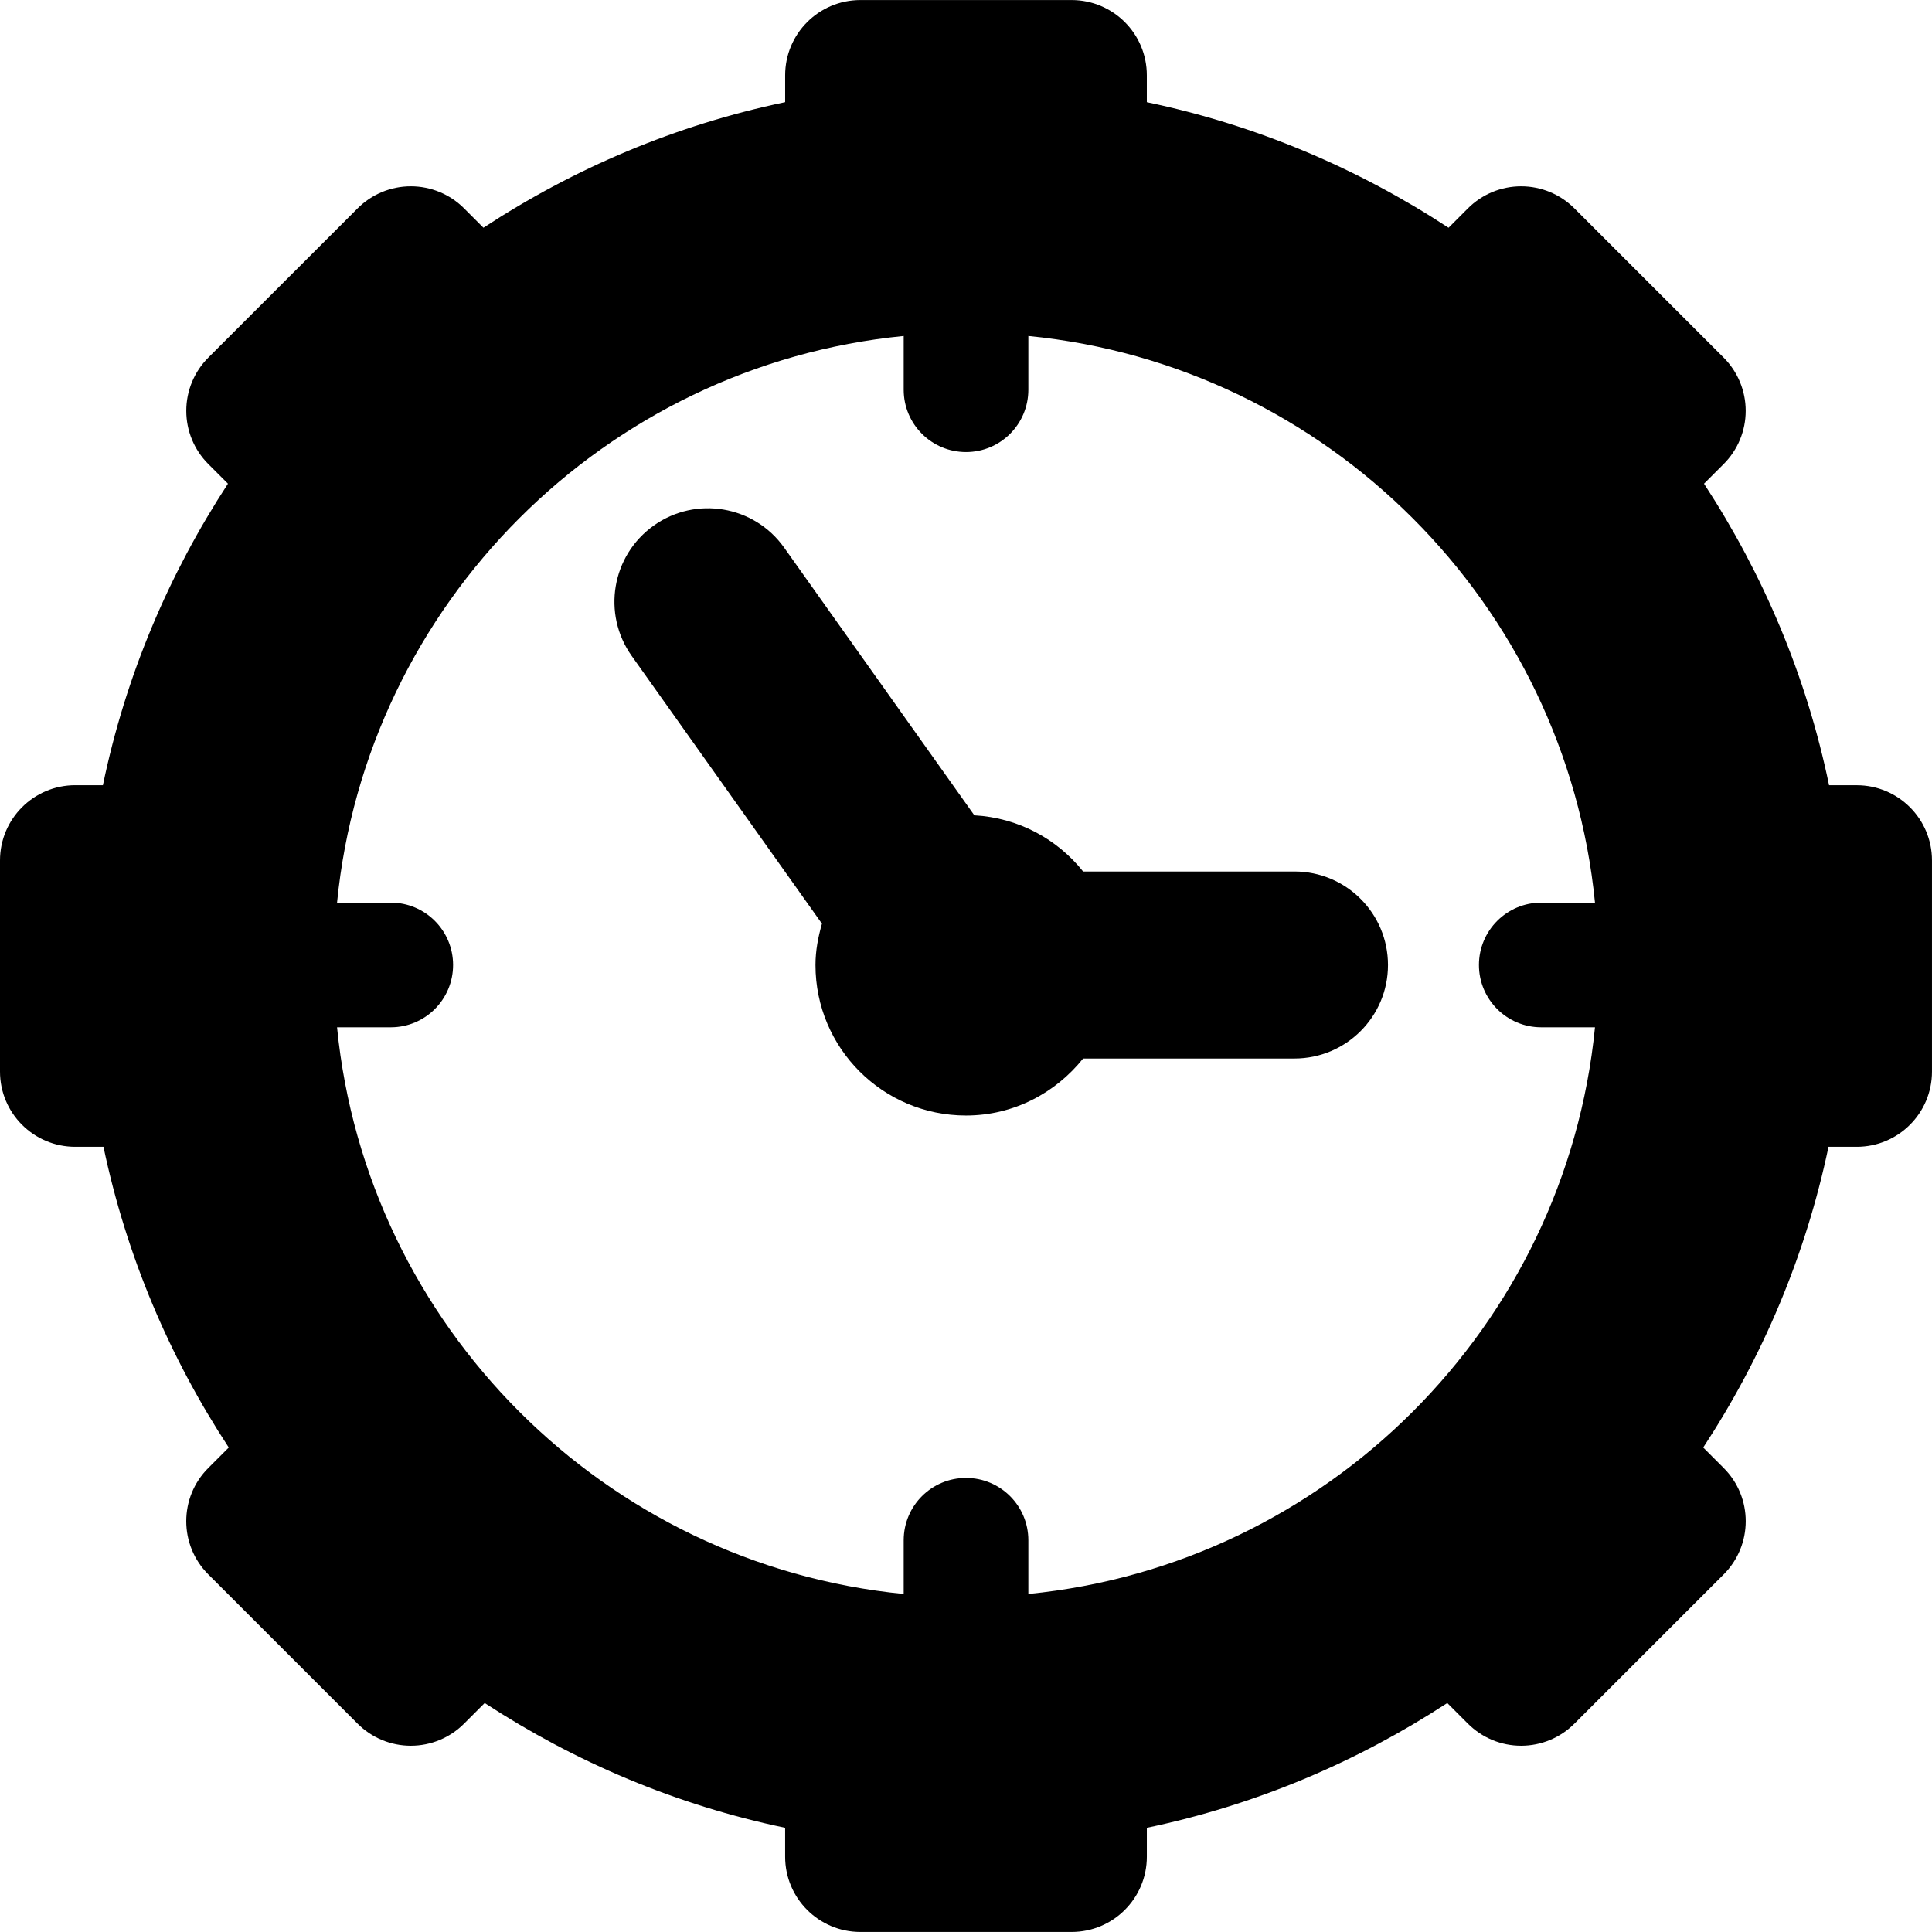
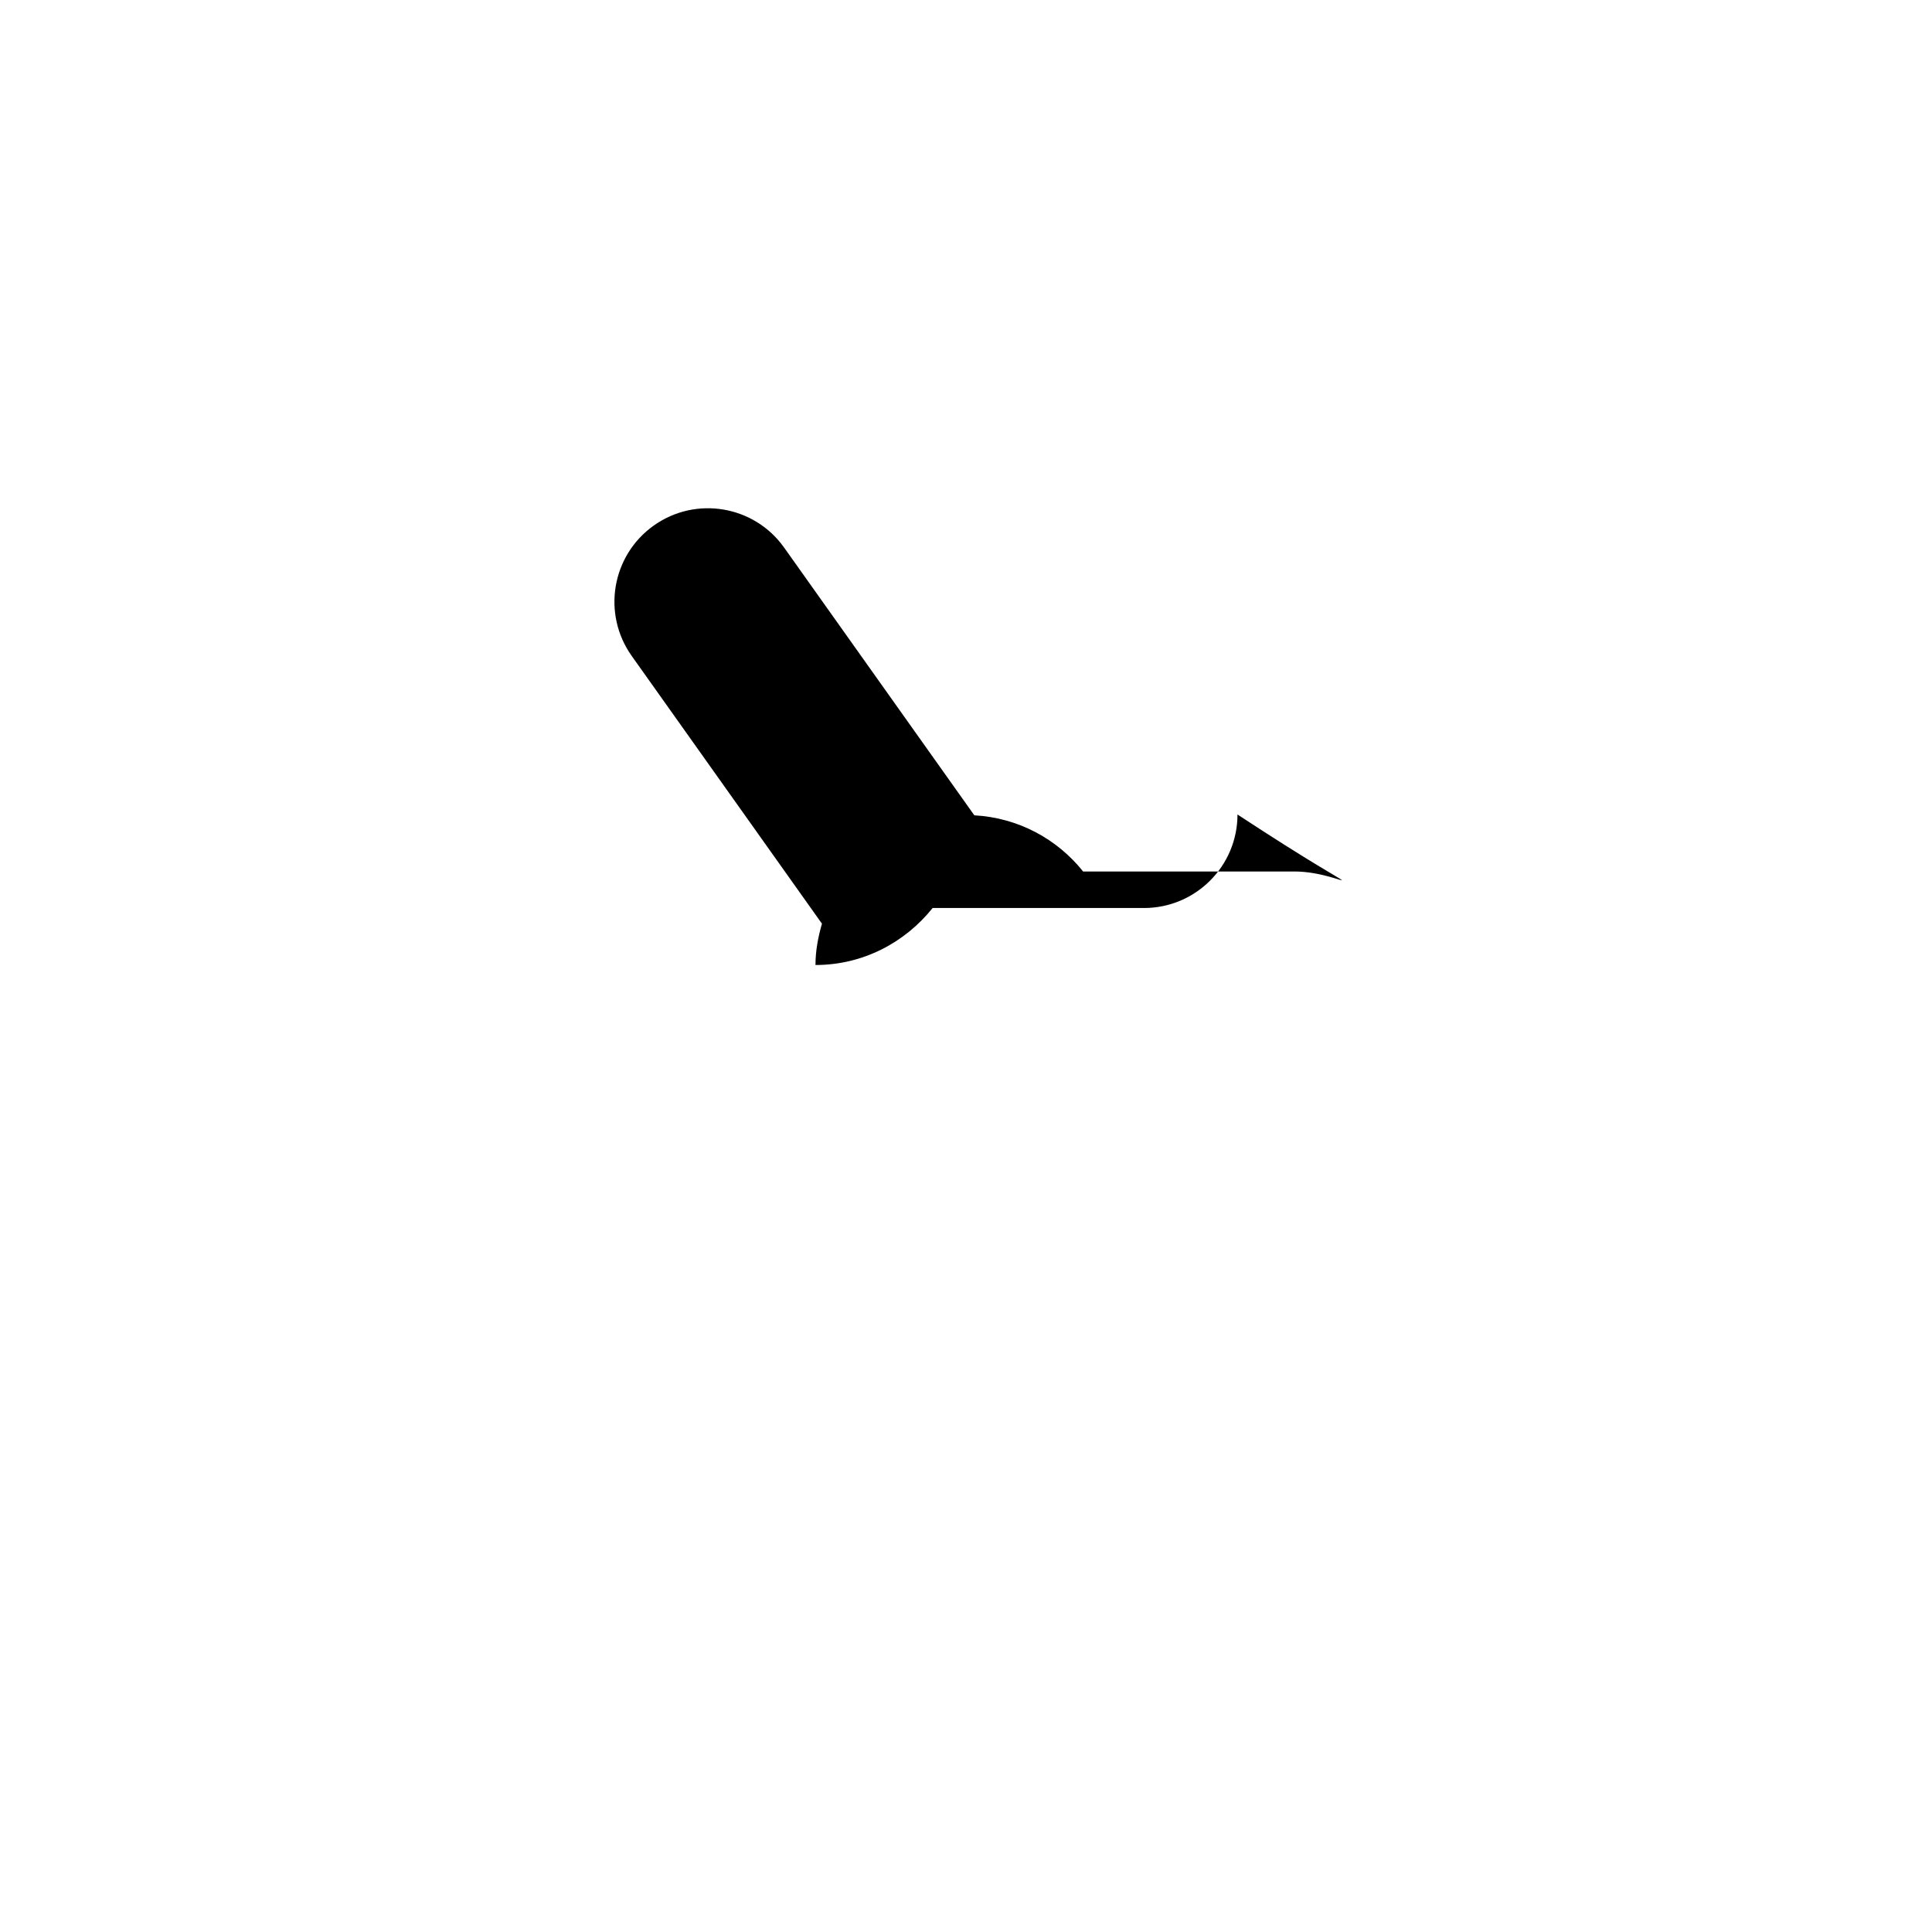
<svg xmlns="http://www.w3.org/2000/svg" fill="#000000" version="1.1" id="Capa_1" width="800px" height="800px" viewBox="0 0 612 612" xml:space="preserve">
  <g>
    <g>
-       <path d="M410.052,276.062h-66.953c-8.214-10.273-20.477-17.013-34.461-17.794l-60.243-84.797    c-9.471-13.351-27.999-16.469-41.31-6.987c-13.321,9.471-16.449,27.959-6.977,41.3L260.37,292.6    c-1.198,4.187-2.049,8.511-2.049,13.084c0,26.336,21.348,47.674,47.674,47.674c15.083,0,28.364-7.136,37.104-18.053h66.953    c16.35,0,29.622-13.262,29.622-29.621C439.674,289.313,426.412,276.062,410.052,276.062z" />
-       <path d="M588.168,248.736h-8.778c-7.176-34.66-20.883-66.864-39.608-95.516l6.226-6.225c4.474-4.474,6.978-10.53,6.978-16.854    s-2.504-12.381-6.978-16.854l-47.308-47.298c-4.474-4.474-10.53-6.978-16.854-6.978s-12.381,2.514-16.854,6.987l-6.136,6.146    c-28.662-18.794-60.896-32.541-95.575-39.776v-8.511c0.01-13.163-10.649-23.842-23.822-23.842h-66.914    c-13.173,0-23.832,10.679-23.832,23.832v8.512c-34.669,7.234-66.914,20.981-95.575,39.776L147,65.988    c-4.474-4.464-10.53-6.978-16.854-6.978s-12.381,2.504-16.854,6.978l-47.308,47.298c-4.474,4.463-6.978,10.53-6.978,16.854    s2.504,12.381,6.978,16.854l6.225,6.225c-18.725,28.652-32.433,60.847-39.608,95.506h-8.769C10.659,248.736,0,259.405,0,272.568    v66.875c0,13.162,10.659,23.831,23.832,23.831h8.947c7.254,34.561,20.942,66.696,39.687,95.259l-6.482,6.482    c-9.313,9.304-9.313,24.406,0,33.709l47.308,47.298c4.473,4.474,10.53,6.978,16.854,6.978s12.381-2.514,16.854-6.987l6.542-6.542    c28.562,18.656,60.648,32.323,95.169,39.519v9.165c0,13.163,10.669,23.832,23.832,23.832h66.914    c13.173,0,23.832-10.669,23.832-23.832v-9.165c34.521-7.205,66.606-20.862,95.169-39.519l6.542,6.542    c4.474,4.474,10.53,6.987,16.854,6.987s12.381-2.504,16.854-6.978l47.308-47.298c9.313-9.303,9.313-24.405,0-33.709l-6.482-6.482    c18.745-28.553,32.433-60.698,39.687-95.259h8.947c13.173,0,23.832-10.669,23.832-23.831v-66.875    C612,259.405,601.331,248.736,588.168,248.736z M325.749,504.92v-17.014c0-10.906-8.828-19.744-19.744-19.744    c-10.917,0-19.745,8.838-19.745,19.744v17.014c-94.684-9.313-170.179-84.817-179.492-179.502h17.013    c10.916,0,19.744-8.838,19.744-19.745c0-10.906-8.828-19.744-19.744-19.744h-17.013c9.313-94.684,84.808-170.188,179.492-179.501    v17.023c0,10.906,8.828,19.744,19.745,19.744c10.916,0,19.744-8.838,19.744-19.744v-17.023    c94.685,9.313,170.179,84.817,179.492,179.501h-17.013c-10.917,0-19.745,8.848-19.745,19.744c0,10.907,8.828,19.745,19.745,19.745    h17.013C495.928,420.103,420.434,495.606,325.749,504.92z" />
+       <path d="M410.052,276.062h-66.953c-8.214-10.273-20.477-17.013-34.461-17.794l-60.243-84.797    c-9.471-13.351-27.999-16.469-41.31-6.987c-13.321,9.471-16.449,27.959-6.977,41.3L260.37,292.6    c-1.198,4.187-2.049,8.511-2.049,13.084c15.083,0,28.364-7.136,37.104-18.053h66.953    c16.35,0,29.622-13.262,29.622-29.621C439.674,289.313,426.412,276.062,410.052,276.062z" />
    </g>
  </g>
</svg>